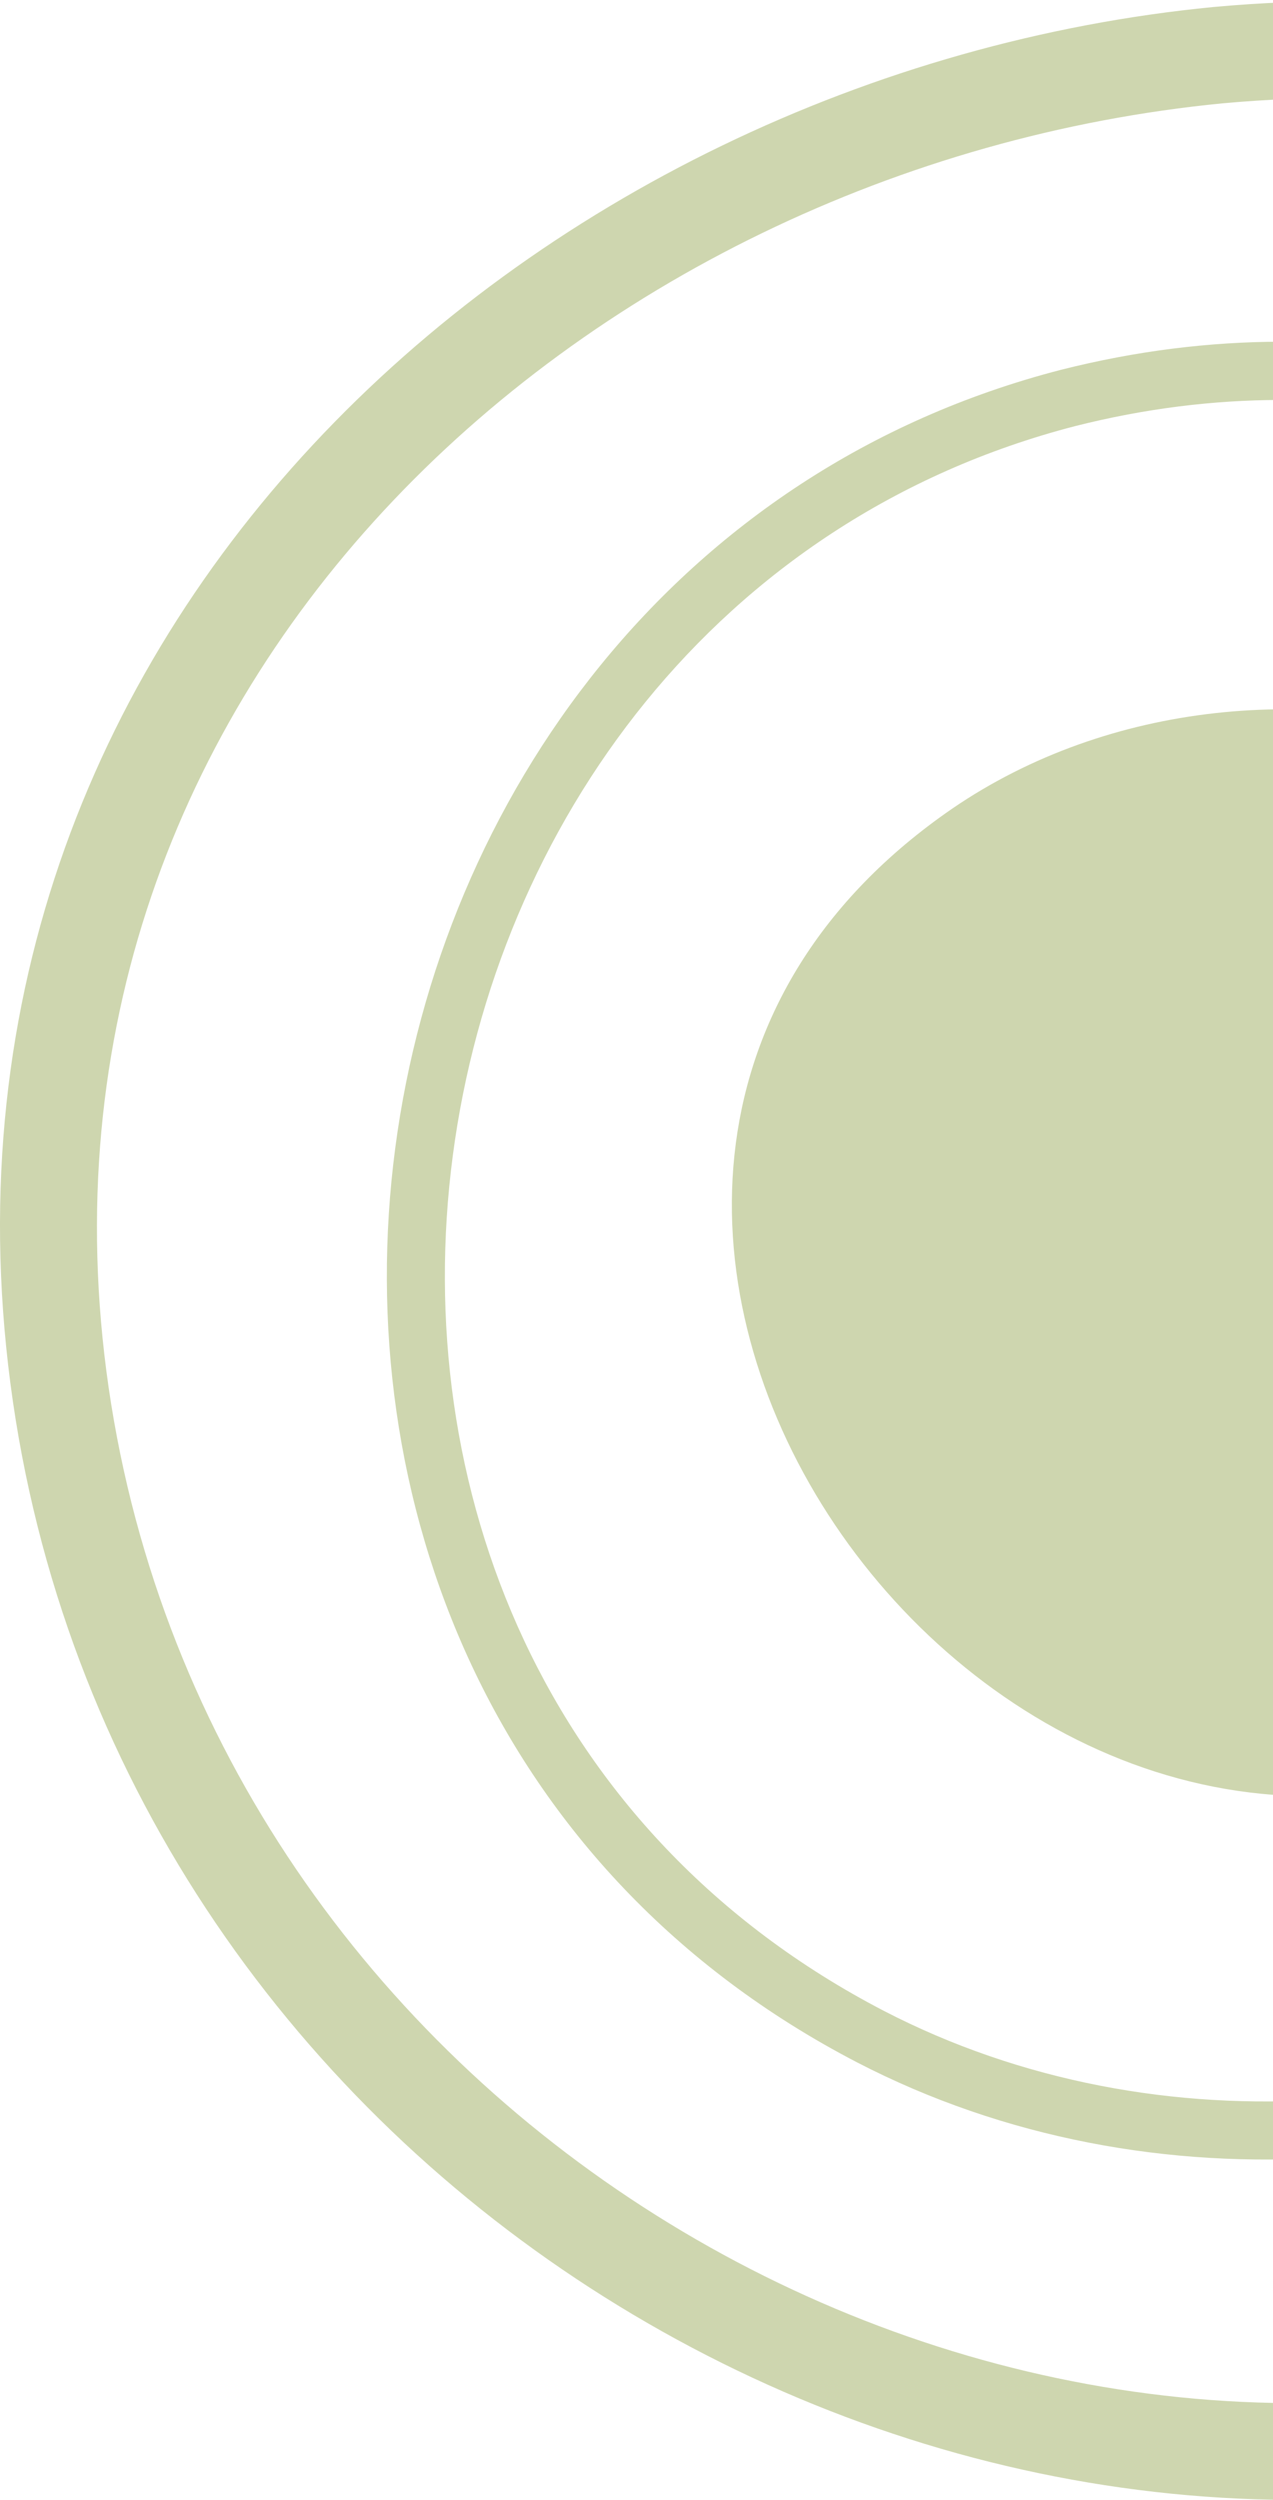
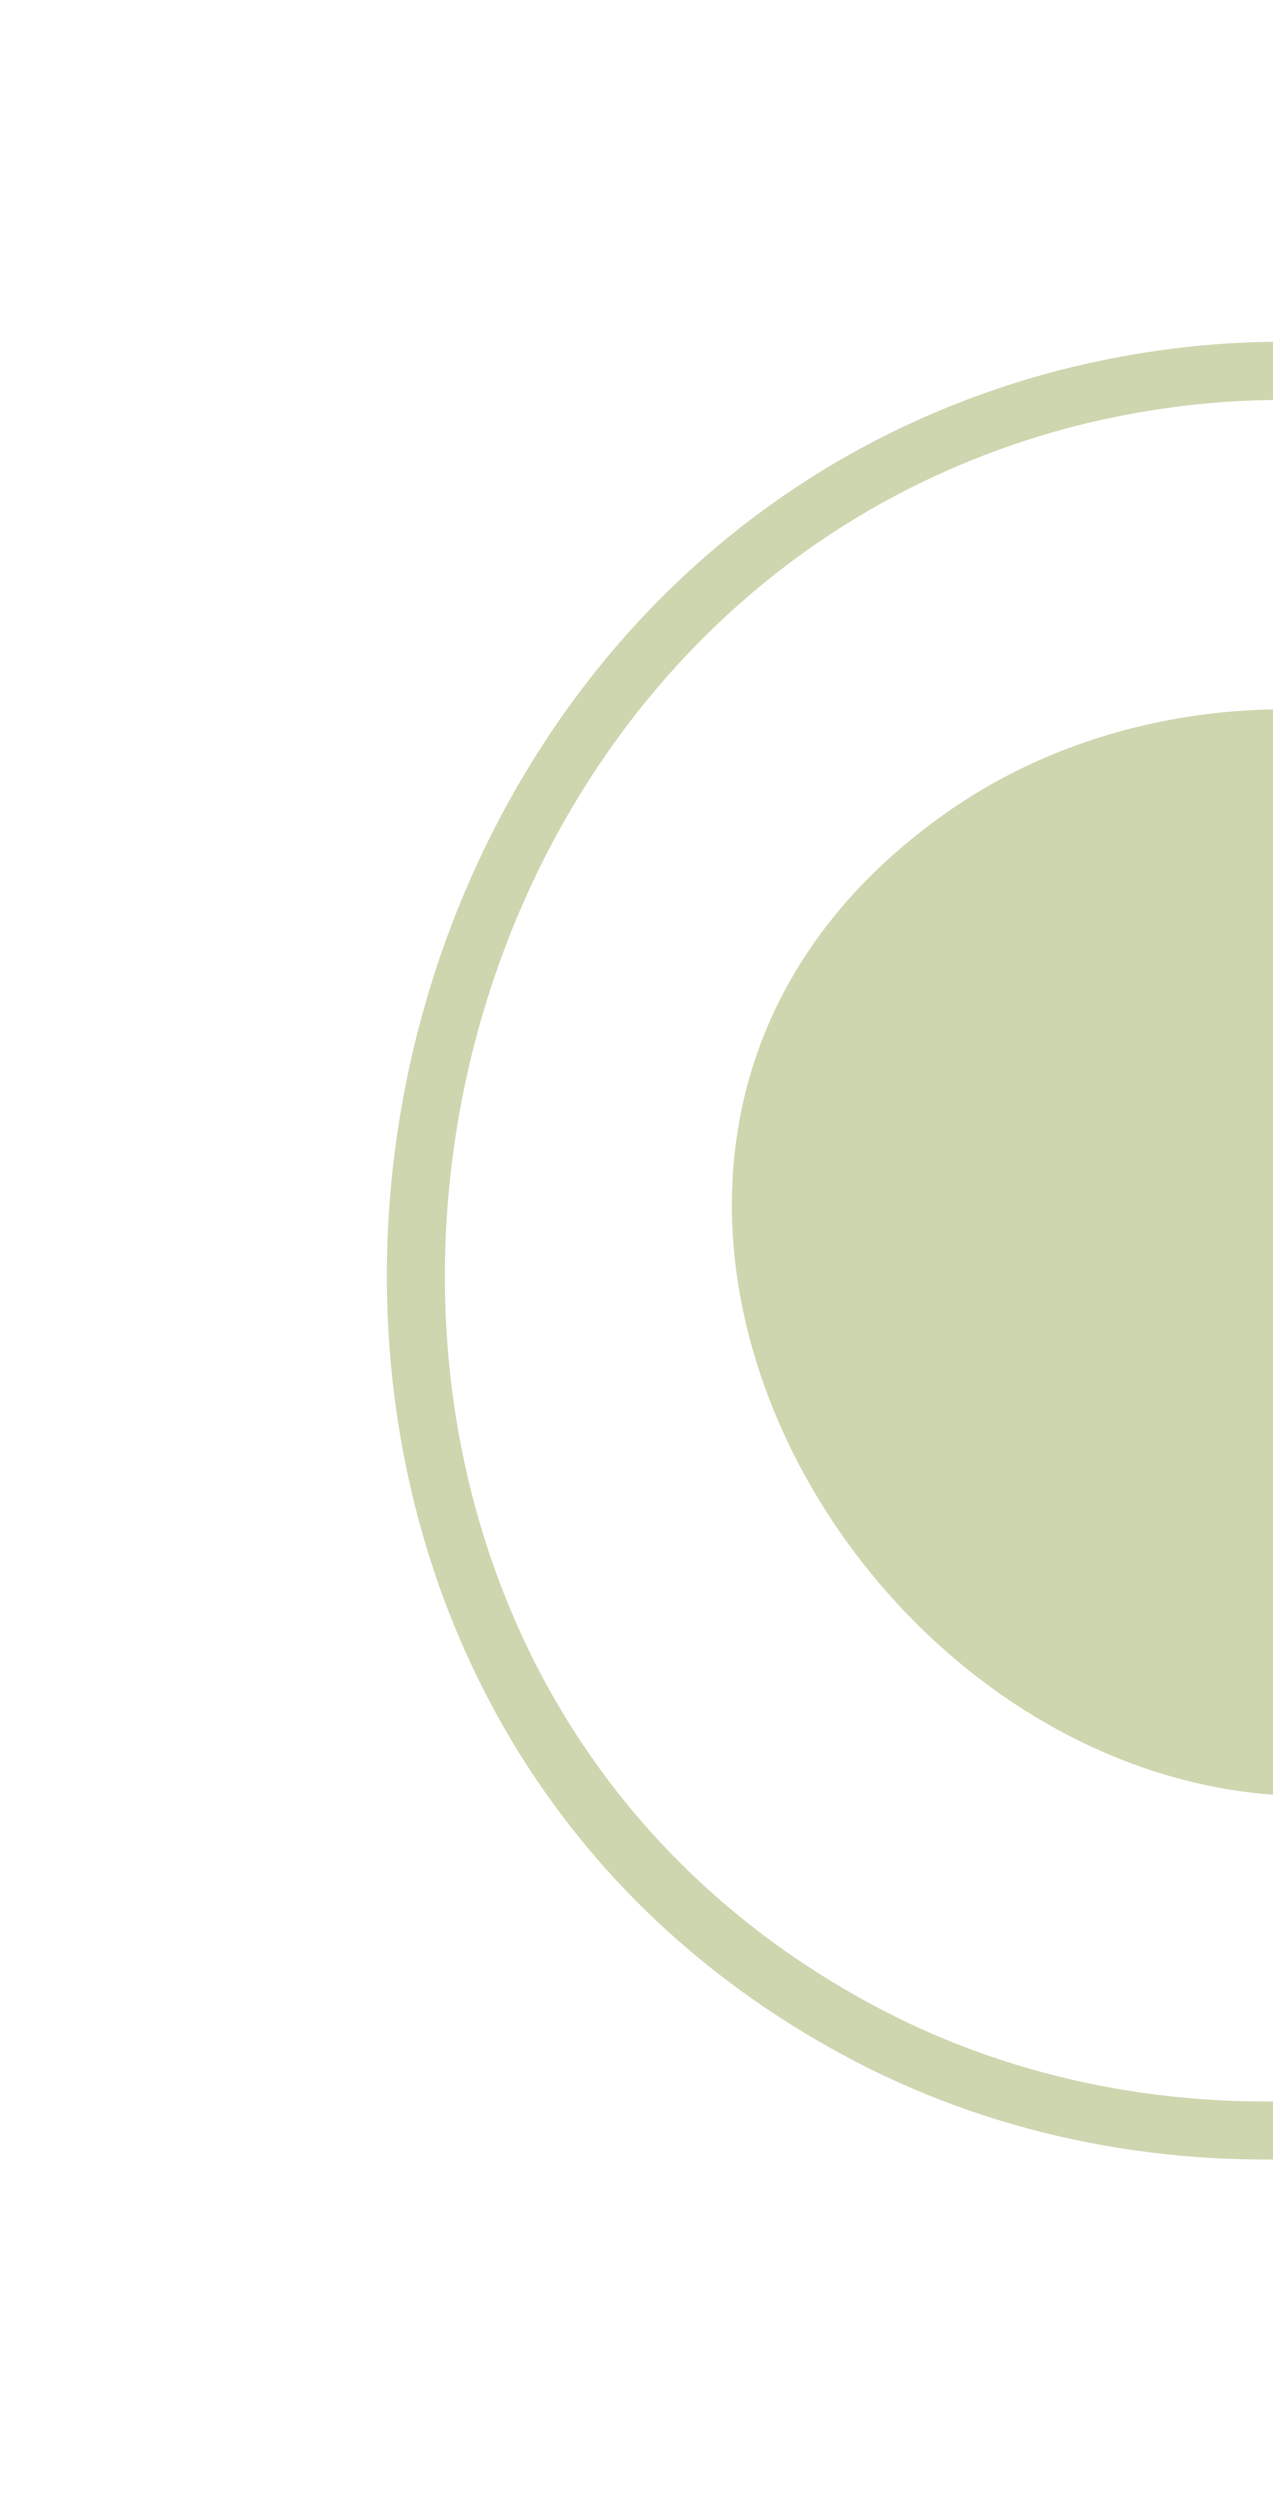
<svg xmlns="http://www.w3.org/2000/svg" width="384" height="754" viewBox="0 0 384 754" fill="none">
-   <path fill-rule="evenodd" clip-rule="evenodd" d="M745.328 366.027C753.164 171.991 584.653 11.472 368.8 31.167C175.195 50.015 -0.694 209.233 33.54 423.53C68.074 638.633 295.374 772.11 491.354 709.174C569.954 683.42 637.207 627.633 682.867 555.848L682.882 555.825L682.896 555.803C723.713 492.155 743.36 426.846 745.323 366.144L745.325 366.086L745.328 366.027ZM774.49 367.152C783.06 154.175 598.17 -19.092 366.103 2.107L366.06 2.111L366.018 2.115C161.001 22.052 -32.954 192.339 4.722 428.145L4.724 428.156C42.108 661.008 287.396 805.355 500.322 736.947L500.362 736.934L500.401 736.921C586.166 708.83 658.623 648.331 707.479 571.533C750.887 503.834 772.332 433.491 774.49 367.152Z" fill="#CED6AF" />
  <path fill-rule="evenodd" clip-rule="evenodd" d="M643.289 370.378C634.31 222.942 492.721 85.965 324.391 128.499C215.912 156.545 149.689 249.016 136.591 348.51C123.506 447.912 163.606 553.031 266.666 606.521C348.923 649.105 453.366 640.883 530.998 588.749C615.754 530.204 648.235 449.174 643.29 370.395L643.289 370.378ZM660.767 369.308C651.249 213.081 501.061 65.779 320.078 111.528L320.055 111.534L320.033 111.54C203.519 141.651 133.102 240.854 119.23 346.224C105.346 451.693 147.954 564.636 258.599 622.063L258.607 622.067C346.885 667.771 458.172 658.774 540.811 603.253L540.857 603.221L540.903 603.19C630.774 541.133 666.092 454.192 660.767 369.308Z" fill="#CED6AF" />
  <path d="M557.504 372C557.504 439.842 514.352 506.606 452.707 530.297C288.318 597.062 125.984 354.77 287.291 243.855C381.814 179.243 537.983 221.241 555.449 350.463C556.477 358.001 557.504 364.462 557.504 372Z" fill="#CED6AF" />
</svg>